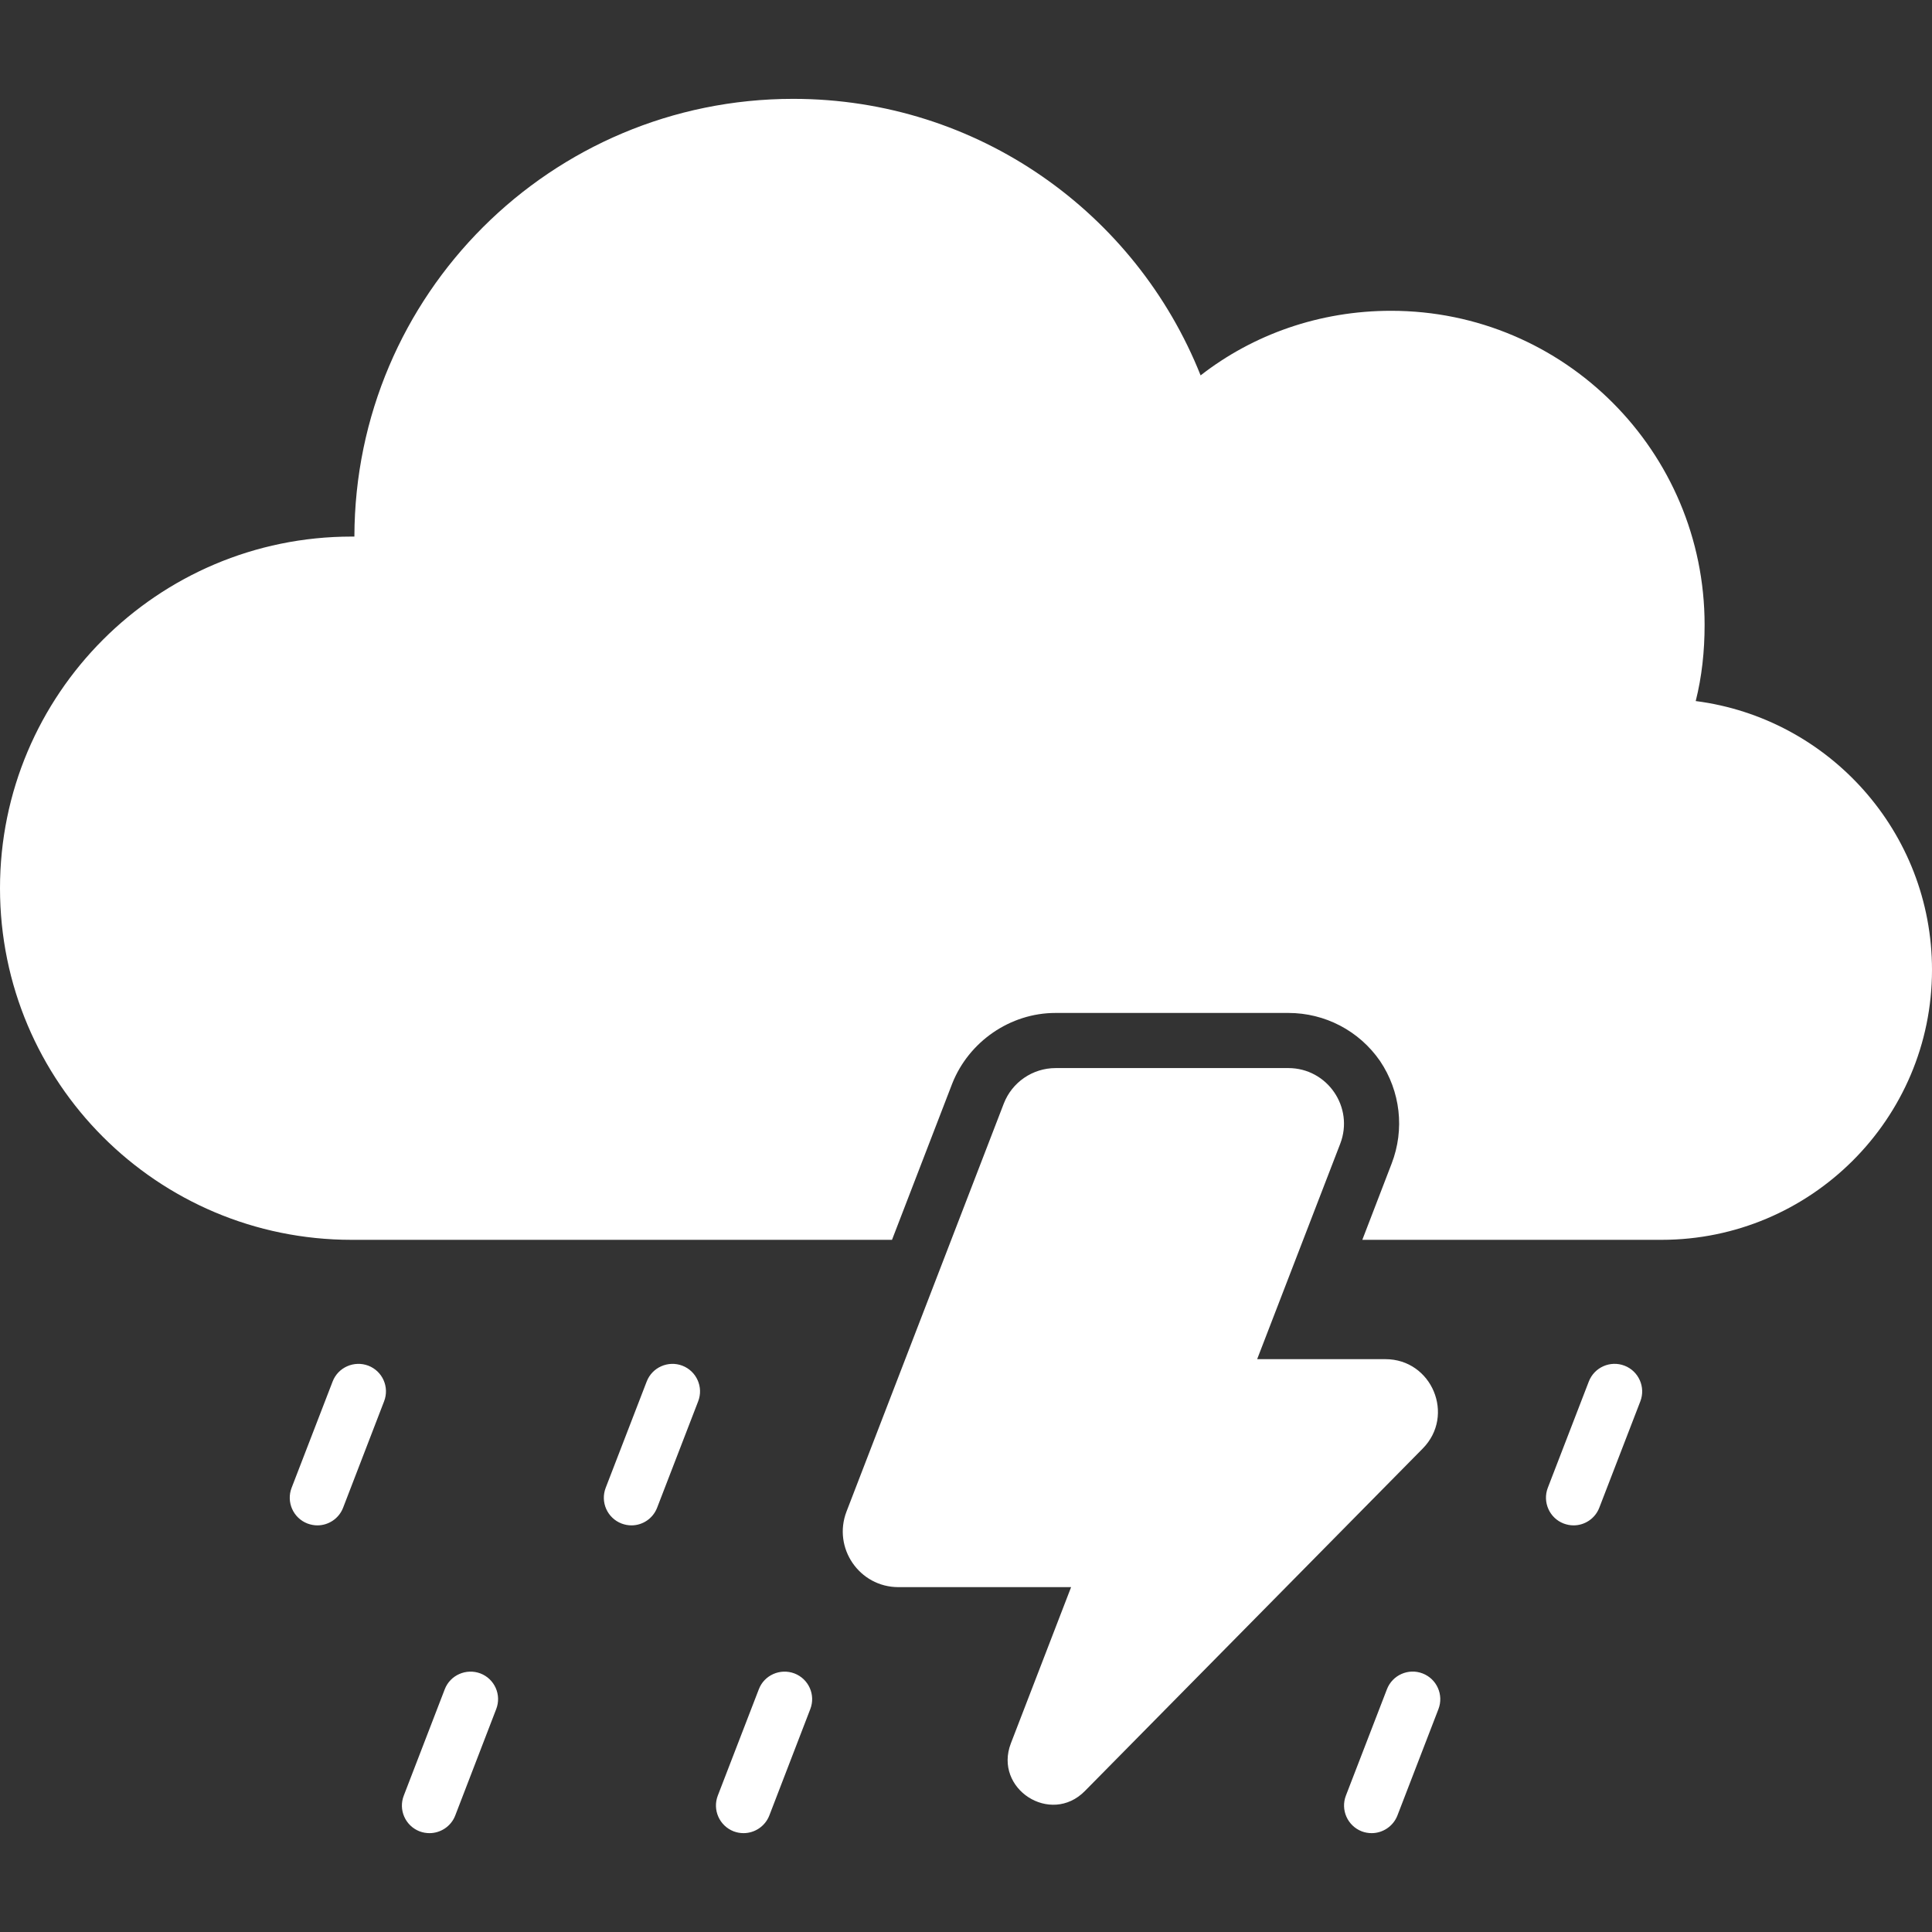
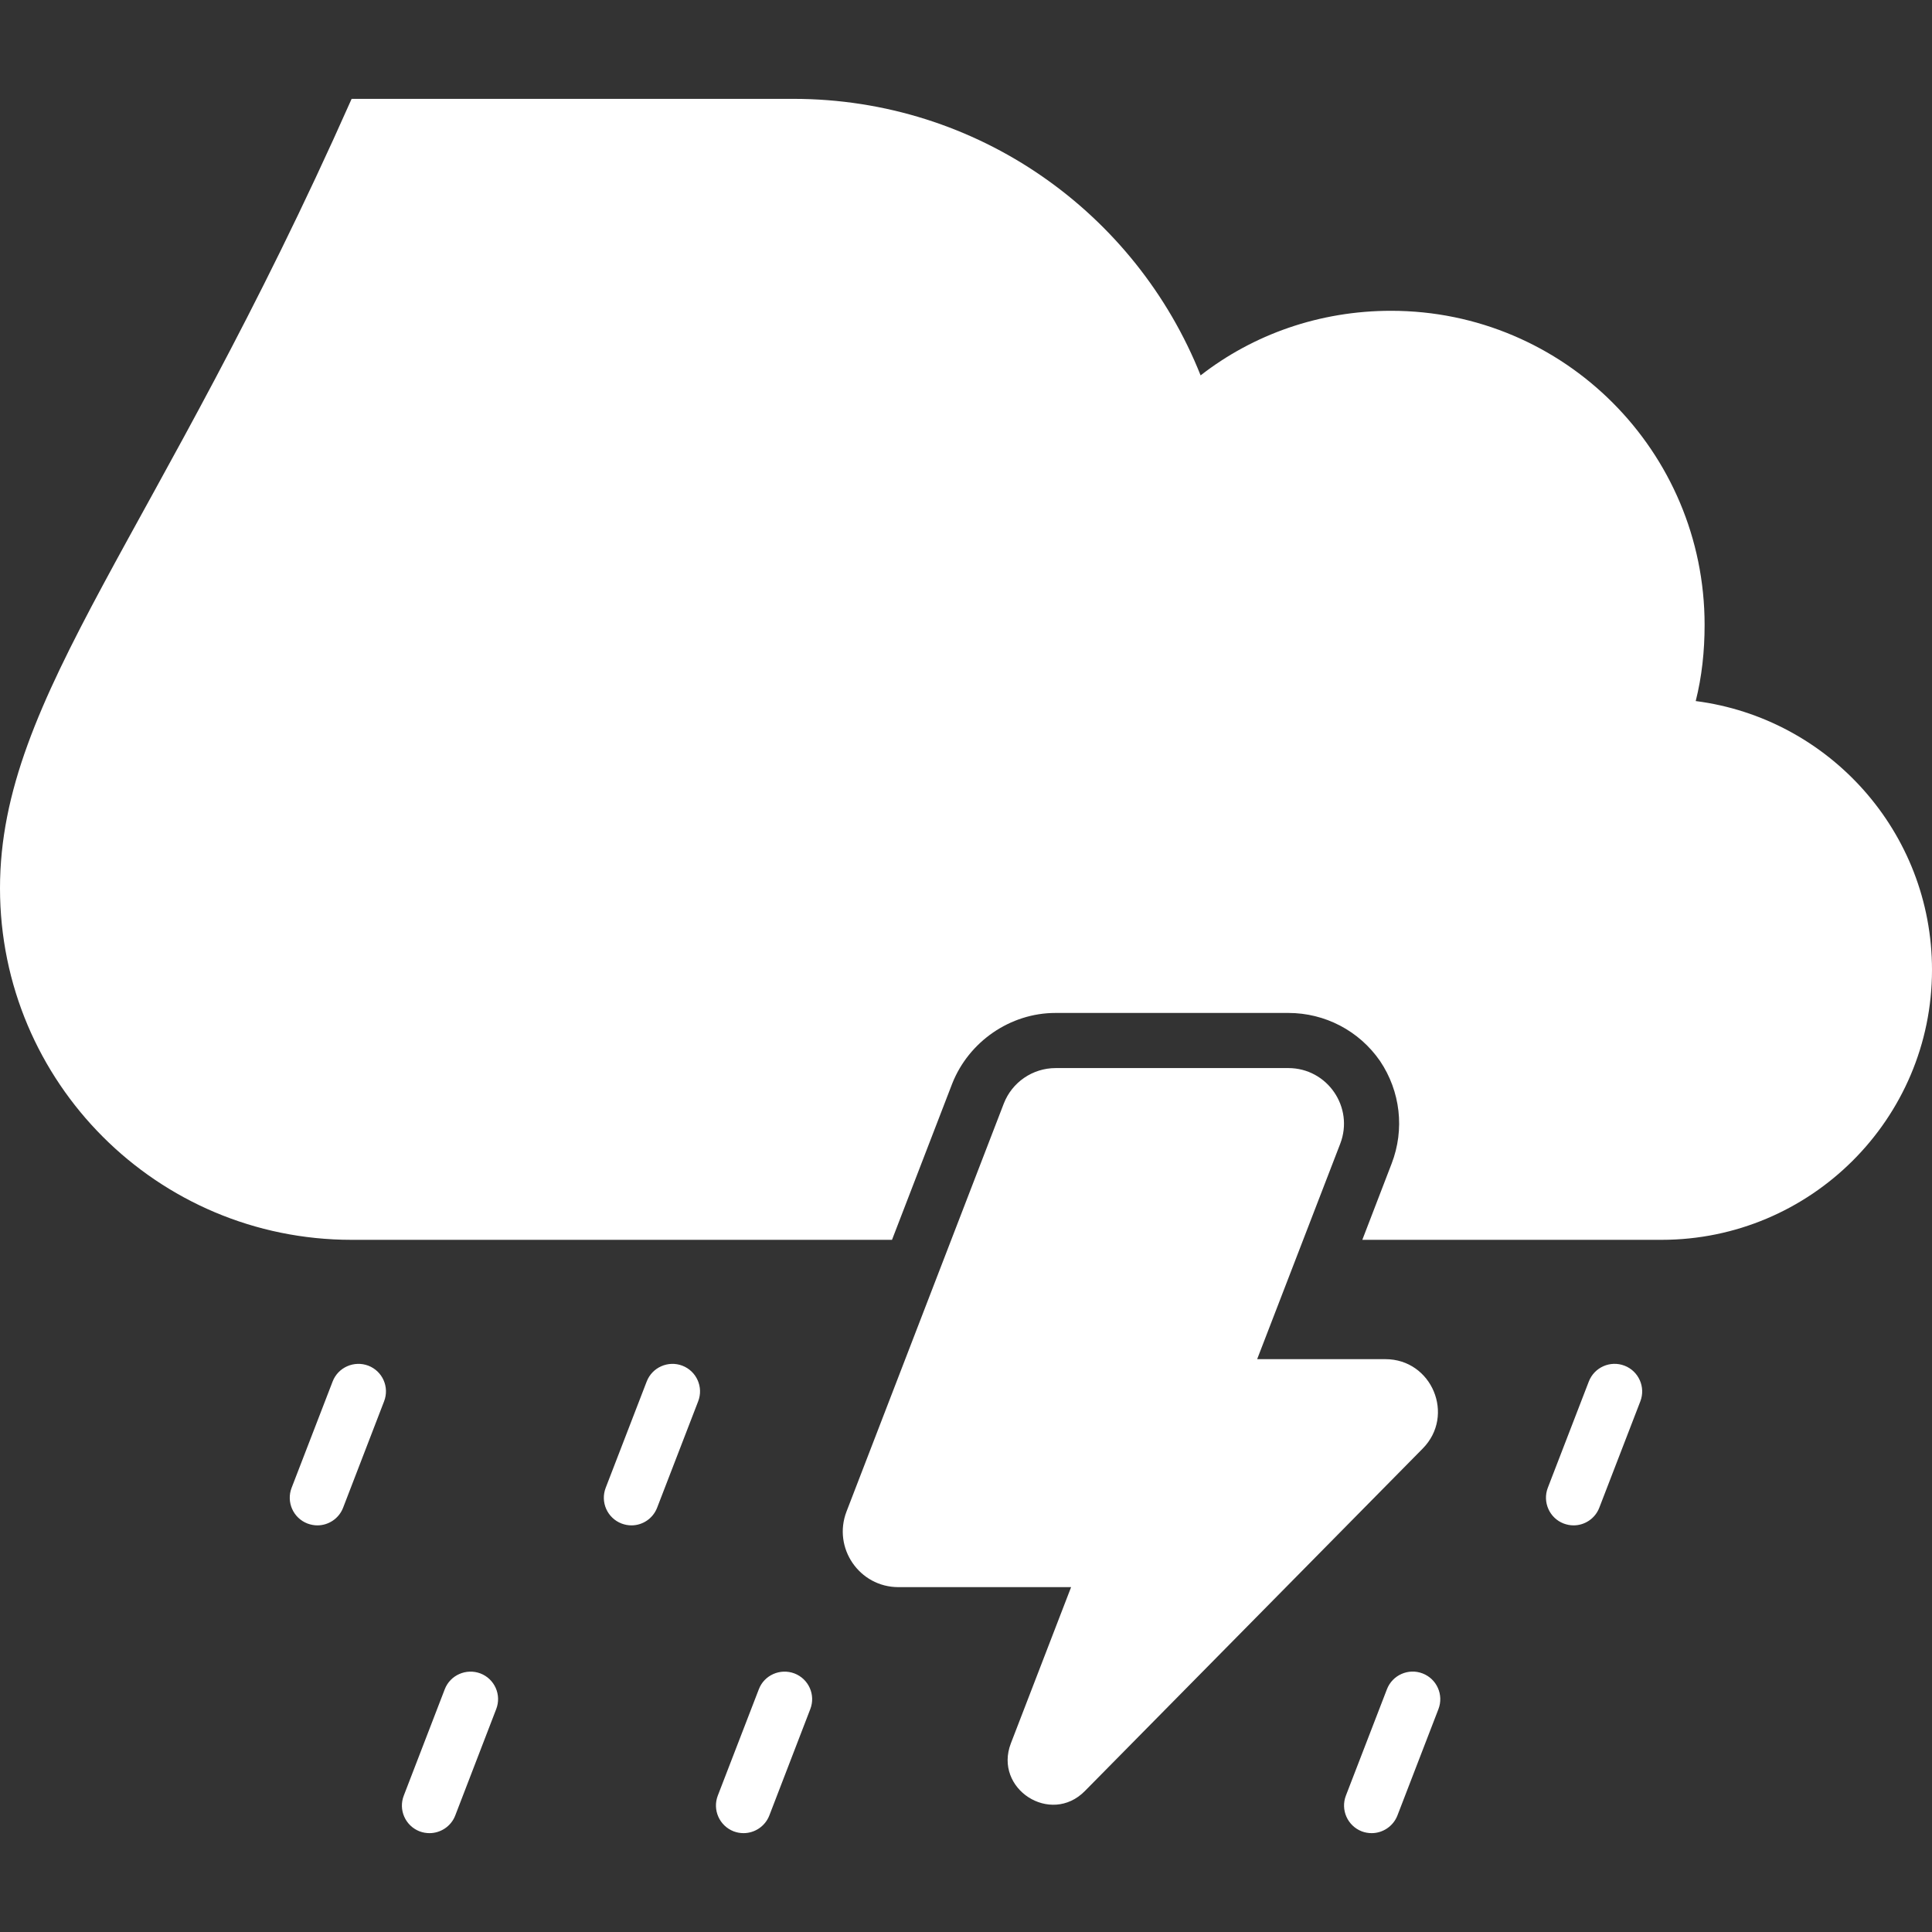
<svg xmlns="http://www.w3.org/2000/svg" width="30" height="30" viewBox="0 0 30 30" fill="none">
  <rect x="0" y="0" width="30" height="30" fill="#333333" stroke="none" />
  <g id="thunderstorm 1">
-     <path id="Vector" d="M4.928 23.686C4.877 23.686 4.825 23.676 4.774 23.657C4.553 23.572 4.443 23.324 4.528 23.103L5.165 21.452C5.25 21.231 5.499 21.123 5.719 21.206C5.94 21.291 6.05 21.539 5.964 21.76L5.328 23.411C5.263 23.581 5.1 23.686 4.928 23.686ZM10.204 23.411L10.841 21.76C10.927 21.539 10.816 21.291 10.595 21.206C10.376 21.123 10.127 21.231 10.042 21.452L9.405 23.103C9.32 23.324 9.43 23.572 9.651 23.657C9.701 23.676 9.753 23.686 9.805 23.686C9.977 23.686 10.139 23.581 10.204 23.411ZM24.834 23.411L25.471 21.76C25.556 21.54 25.446 21.291 25.225 21.206C25.005 21.122 24.757 21.23 24.671 21.452L24.034 23.103C23.95 23.323 24.059 23.572 24.28 23.657C24.331 23.676 24.383 23.686 24.434 23.686C24.606 23.686 24.768 23.582 24.834 23.411ZM7.069 28.191L7.705 26.539C7.791 26.318 7.681 26.07 7.46 25.985C7.24 25.902 6.991 26.01 6.906 26.231L6.27 27.882C6.184 28.103 6.294 28.351 6.515 28.437C6.566 28.456 6.618 28.465 6.669 28.465C6.841 28.465 7.004 28.36 7.069 28.191ZM11.946 28.191L12.582 26.539C12.668 26.318 12.557 26.07 12.336 25.985C12.116 25.902 11.867 26.01 11.783 26.231L11.146 27.882C11.061 28.103 11.171 28.351 11.392 28.437C11.443 28.456 11.494 28.465 11.546 28.465C11.718 28.465 11.88 28.36 11.946 28.191ZM21.699 28.191L22.336 26.539C22.421 26.318 22.311 26.07 22.09 25.985C21.87 25.9 21.621 26.01 21.536 26.231L20.899 27.882C20.814 28.103 20.924 28.351 21.145 28.437C21.195 28.456 21.248 28.465 21.299 28.465C21.47 28.465 21.633 28.36 21.699 28.191ZM26.331 10.886C26.426 10.509 26.469 10.115 26.469 9.703C26.469 7.012 24.291 4.826 21.6 4.826C20.486 4.826 19.457 5.195 18.643 5.829C17.64 3.309 15.188 1.535 12.317 1.535C8.554 1.535 5.511 4.578 5.503 8.332H5.46C2.443 8.332 0 10.783 0 13.792C0 16.809 2.443 19.252 5.46 19.252H13.851L14.786 16.826C15.043 16.175 15.686 15.729 16.389 15.729H20.006C20.571 15.729 21.103 16.003 21.429 16.475C21.746 16.946 21.814 17.538 21.609 18.069L21.154 19.252H25.8C28.114 19.252 30 17.375 30 15.06C30 12.918 28.397 11.152 26.331 10.886ZM21.512 21.105H19.521L20.811 17.76C21.029 17.194 20.611 16.585 20.005 16.585H16.392C16.035 16.585 15.714 16.805 15.586 17.138L13.145 23.47C12.927 24.036 13.344 24.645 13.951 24.645H16.632L15.697 27.07C15.425 27.776 16.314 28.351 16.846 27.811L22.092 22.493C22.6 21.978 22.235 21.105 21.512 21.105Z" fill="white" />
+     <path id="Vector" d="M4.928 23.686C4.877 23.686 4.825 23.676 4.774 23.657C4.553 23.572 4.443 23.324 4.528 23.103L5.165 21.452C5.25 21.231 5.499 21.123 5.719 21.206C5.94 21.291 6.05 21.539 5.964 21.76L5.328 23.411C5.263 23.581 5.1 23.686 4.928 23.686ZM10.204 23.411L10.841 21.76C10.927 21.539 10.816 21.291 10.595 21.206C10.376 21.123 10.127 21.231 10.042 21.452L9.405 23.103C9.32 23.324 9.43 23.572 9.651 23.657C9.701 23.676 9.753 23.686 9.805 23.686C9.977 23.686 10.139 23.581 10.204 23.411ZM24.834 23.411L25.471 21.76C25.556 21.54 25.446 21.291 25.225 21.206C25.005 21.122 24.757 21.23 24.671 21.452L24.034 23.103C23.95 23.323 24.059 23.572 24.28 23.657C24.331 23.676 24.383 23.686 24.434 23.686C24.606 23.686 24.768 23.582 24.834 23.411ZM7.069 28.191L7.705 26.539C7.791 26.318 7.681 26.07 7.46 25.985C7.24 25.902 6.991 26.01 6.906 26.231L6.27 27.882C6.184 28.103 6.294 28.351 6.515 28.437C6.566 28.456 6.618 28.465 6.669 28.465C6.841 28.465 7.004 28.36 7.069 28.191ZM11.946 28.191L12.582 26.539C12.668 26.318 12.557 26.07 12.336 25.985C12.116 25.902 11.867 26.01 11.783 26.231L11.146 27.882C11.061 28.103 11.171 28.351 11.392 28.437C11.443 28.456 11.494 28.465 11.546 28.465C11.718 28.465 11.88 28.36 11.946 28.191ZM21.699 28.191L22.336 26.539C22.421 26.318 22.311 26.07 22.09 25.985C21.87 25.9 21.621 26.01 21.536 26.231L20.899 27.882C20.814 28.103 20.924 28.351 21.145 28.437C21.195 28.456 21.248 28.465 21.299 28.465C21.47 28.465 21.633 28.36 21.699 28.191ZM26.331 10.886C26.426 10.509 26.469 10.115 26.469 9.703C26.469 7.012 24.291 4.826 21.6 4.826C20.486 4.826 19.457 5.195 18.643 5.829C17.64 3.309 15.188 1.535 12.317 1.535H5.46C2.443 8.332 0 10.783 0 13.792C0 16.809 2.443 19.252 5.46 19.252H13.851L14.786 16.826C15.043 16.175 15.686 15.729 16.389 15.729H20.006C20.571 15.729 21.103 16.003 21.429 16.475C21.746 16.946 21.814 17.538 21.609 18.069L21.154 19.252H25.8C28.114 19.252 30 17.375 30 15.06C30 12.918 28.397 11.152 26.331 10.886ZM21.512 21.105H19.521L20.811 17.76C21.029 17.194 20.611 16.585 20.005 16.585H16.392C16.035 16.585 15.714 16.805 15.586 17.138L13.145 23.47C12.927 24.036 13.344 24.645 13.951 24.645H16.632L15.697 27.07C15.425 27.776 16.314 28.351 16.846 27.811L22.092 22.493C22.6 21.978 22.235 21.105 21.512 21.105Z" fill="white" />
  </g>
</svg>